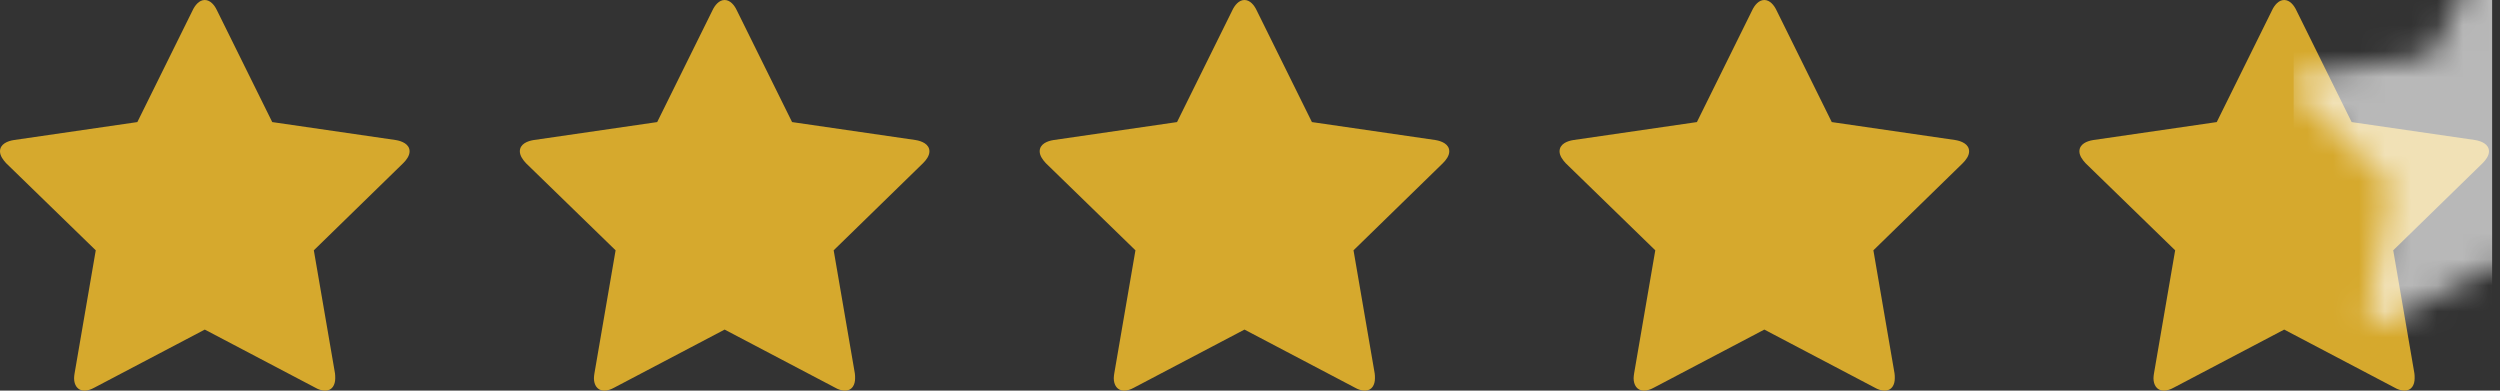
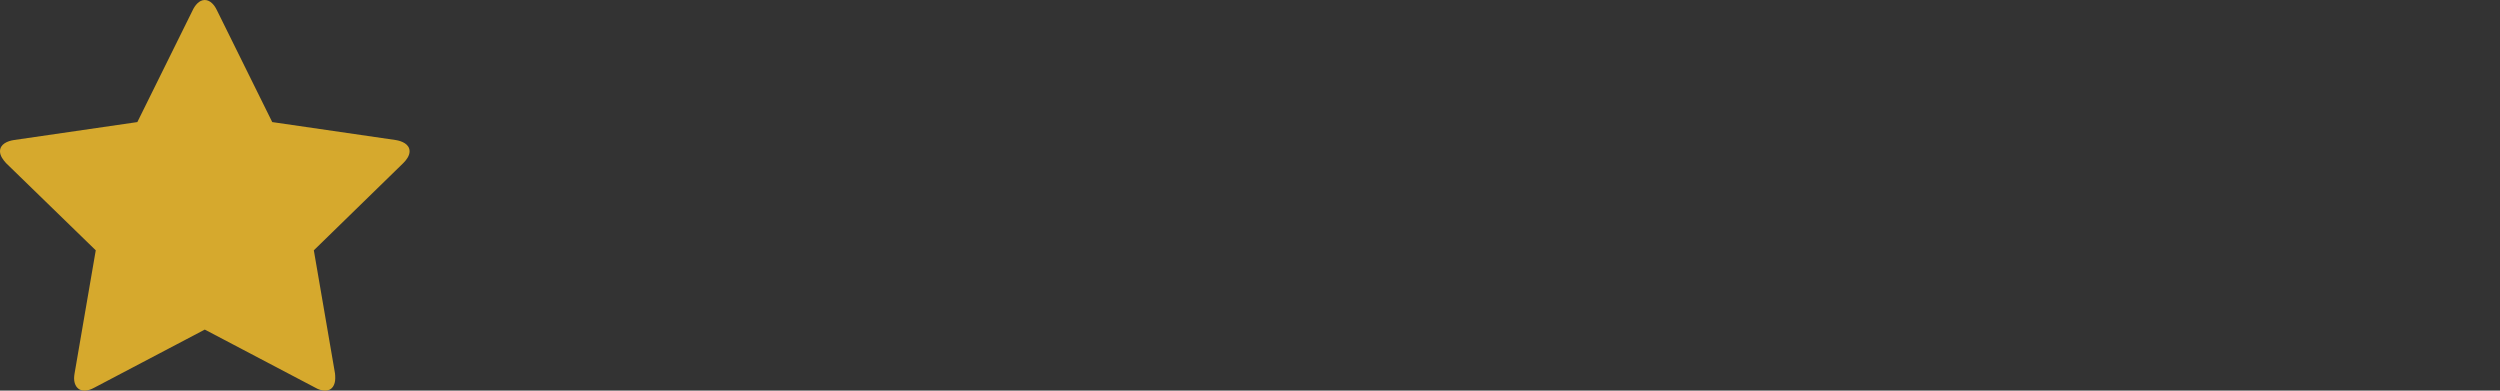
<svg xmlns="http://www.w3.org/2000/svg" xmlns:xlink="http://www.w3.org/1999/xlink" width="96px" height="15px" viewBox="0 0 96 15" version="1.1">
  <rect x="0" y="0" width="96" height="15" fill="#333333" stroke="none" />
  <title>C4C0DEA3-2C24-42A0-B763-ACE1E9B3B267</title>
  <defs>
-     <path d="M15.728,5.813 C15.728,5.529 15.425,5.416 15.198,5.378 L10.454,4.688 L8.327,0.388 C8.242,0.208 8.081,0 7.864,0 C7.647,0 7.486,0.208 7.401,0.388 L5.274,4.688 L0.529,5.378 C0.293,5.416 0,5.529 0,5.813 C0,5.983 0.123,6.144 0.236,6.267 L3.677,9.612 L2.864,14.338 C2.854,14.405 2.845,14.461 2.845,14.527 C2.845,14.773 2.968,15 3.242,15 C3.374,15 3.497,14.953 3.62,14.887 L7.864,12.656 L12.108,14.887 C12.221,14.953 12.353,15 12.486,15 C12.76,15 12.873,14.773 12.873,14.527 C12.873,14.461 12.873,14.405 12.864,14.338 L12.051,9.612 L15.482,6.267 C15.605,6.144 15.728,5.983 15.728,5.813 Z" id="path-1" />
-   </defs>
+     </defs>
  <g id="Page-1" stroke="none" stroke-width="1" fill="none" fill-rule="evenodd">
    <g id="Homepage-V4---Desktop" transform="translate(-711, -494)">
      <g id="hero" transform="translate(0, 150)">
        <g id="hero-info" transform="translate(683, 52)">
          <g id="Star-rating-img" transform="translate(28, 292)">
            <path d="M15.728,5.813 C15.728,5.529 15.425,5.416 15.198,5.378 L10.454,4.688 L8.327,0.388 C8.242,0.208 8.081,0 7.864,0 C7.647,0 7.486,0.208 7.401,0.388 L5.274,4.688 L0.529,5.378 C0.293,5.416 0,5.529 0,5.813 C0,5.983 0.123,6.144 0.236,6.267 L3.677,9.612 L2.864,14.338 C2.854,14.405 2.845,14.461 2.845,14.527 C2.845,14.773 2.968,15 3.242,15 C3.374,15 3.497,14.953 3.62,14.887 L7.864,12.656 L12.108,14.887 C12.221,14.953 12.353,15 12.486,15 C12.76,15 12.873,14.773 12.873,14.527 C12.873,14.461 12.873,14.405 12.864,14.338 L12.051,9.612 L15.482,6.267 C15.605,6.144 15.728,5.983 15.728,5.813 Z" id="Star-yellow" fill="#D6A92D" fill-rule="nonzero" />
-             <path d="M35.69,5.813 C35.69,5.529 35.387,5.416 35.161,5.378 L30.416,4.688 L28.289,0.388 C28.204,0.208 28.043,0 27.826,0 C27.609,0 27.448,0.208 27.363,0.388 L25.236,4.688 L20.491,5.378 C20.255,5.416 19.962,5.529 19.962,5.813 C19.962,5.983 20.085,6.144 20.198,6.267 L23.639,9.612 L22.826,14.338 C22.817,14.405 22.807,14.461 22.807,14.527 C22.807,14.773 22.93,15 23.204,15 C23.336,15 23.459,14.953 23.582,14.887 L27.826,12.656 L32.07,14.887 C32.183,14.953 32.316,15 32.448,15 C32.722,15 32.836,14.773 32.836,14.527 C32.836,14.461 32.836,14.405 32.826,14.338 L32.013,9.612 L35.444,6.267 C35.567,6.144 35.69,5.983 35.69,5.813 Z" id="Star-yellow" fill="#D6A92D" fill-rule="nonzero" />
-             <path d="M55.652,5.813 C55.652,5.529 55.35,5.416 55.123,5.378 L50.378,4.688 L48.251,0.388 C48.166,0.208 48.006,0 47.788,0 C47.571,0 47.41,0.208 47.325,0.388 L45.198,4.688 L40.454,5.378 C40.217,5.416 39.924,5.529 39.924,5.813 C39.924,5.983 40.047,6.144 40.161,6.267 L43.601,9.612 L42.788,14.338 C42.779,14.405 42.769,14.461 42.769,14.527 C42.769,14.773 42.892,15 43.166,15 C43.299,15 43.422,14.953 43.544,14.887 L47.788,12.656 L52.032,14.887 C52.146,14.953 52.278,15 52.41,15 C52.684,15 52.798,14.773 52.798,14.527 C52.798,14.461 52.798,14.405 52.788,14.338 L51.975,9.612 L55.406,6.267 C55.529,6.144 55.652,5.983 55.652,5.813 Z" id="Star-yellow" fill="#D6A92D" fill-rule="nonzero" />
-             <path d="M75.614,5.813 C75.614,5.529 75.312,5.416 75.085,5.378 L70.34,4.688 L68.214,0.388 C68.128,0.208 67.968,0 67.75,0 C67.533,0 67.372,0.208 67.287,0.388 L65.161,4.688 L60.416,5.378 C60.18,5.416 59.887,5.529 59.887,5.813 C59.887,5.983 60.009,6.144 60.123,6.267 L63.563,9.612 L62.75,14.338 C62.741,14.405 62.731,14.461 62.731,14.527 C62.731,14.773 62.854,15 63.128,15 C63.261,15 63.384,14.953 63.507,14.887 L67.75,12.656 L71.994,14.887 C72.108,14.953 72.24,15 72.372,15 C72.646,15 72.76,14.773 72.76,14.527 C72.76,14.461 72.76,14.405 72.75,14.338 L71.938,9.612 L75.369,6.267 C75.491,6.144 75.614,5.983 75.614,5.813 Z" id="Star-yellow" fill="#D6A92D" fill-rule="nonzero" />
            <g id="Half-star" transform="translate(79.849, 0)">
              <mask id="mask-2" fill="white">
                <use xlink:href="#path-1" />
              </mask>
              <use id="Star-yellow" fill="#D6A92D" fill-rule="nonzero" xlink:href="#path-1" />
-               <rect id="Bg-white-65" fill-opacity="0.65" fill="#FFFFFF" mask="url(#mask-2)" x="8.227" y="-2.541" width="7.622" height="19.478" />
            </g>
          </g>
        </g>
      </g>
    </g>
  </g>
</svg>